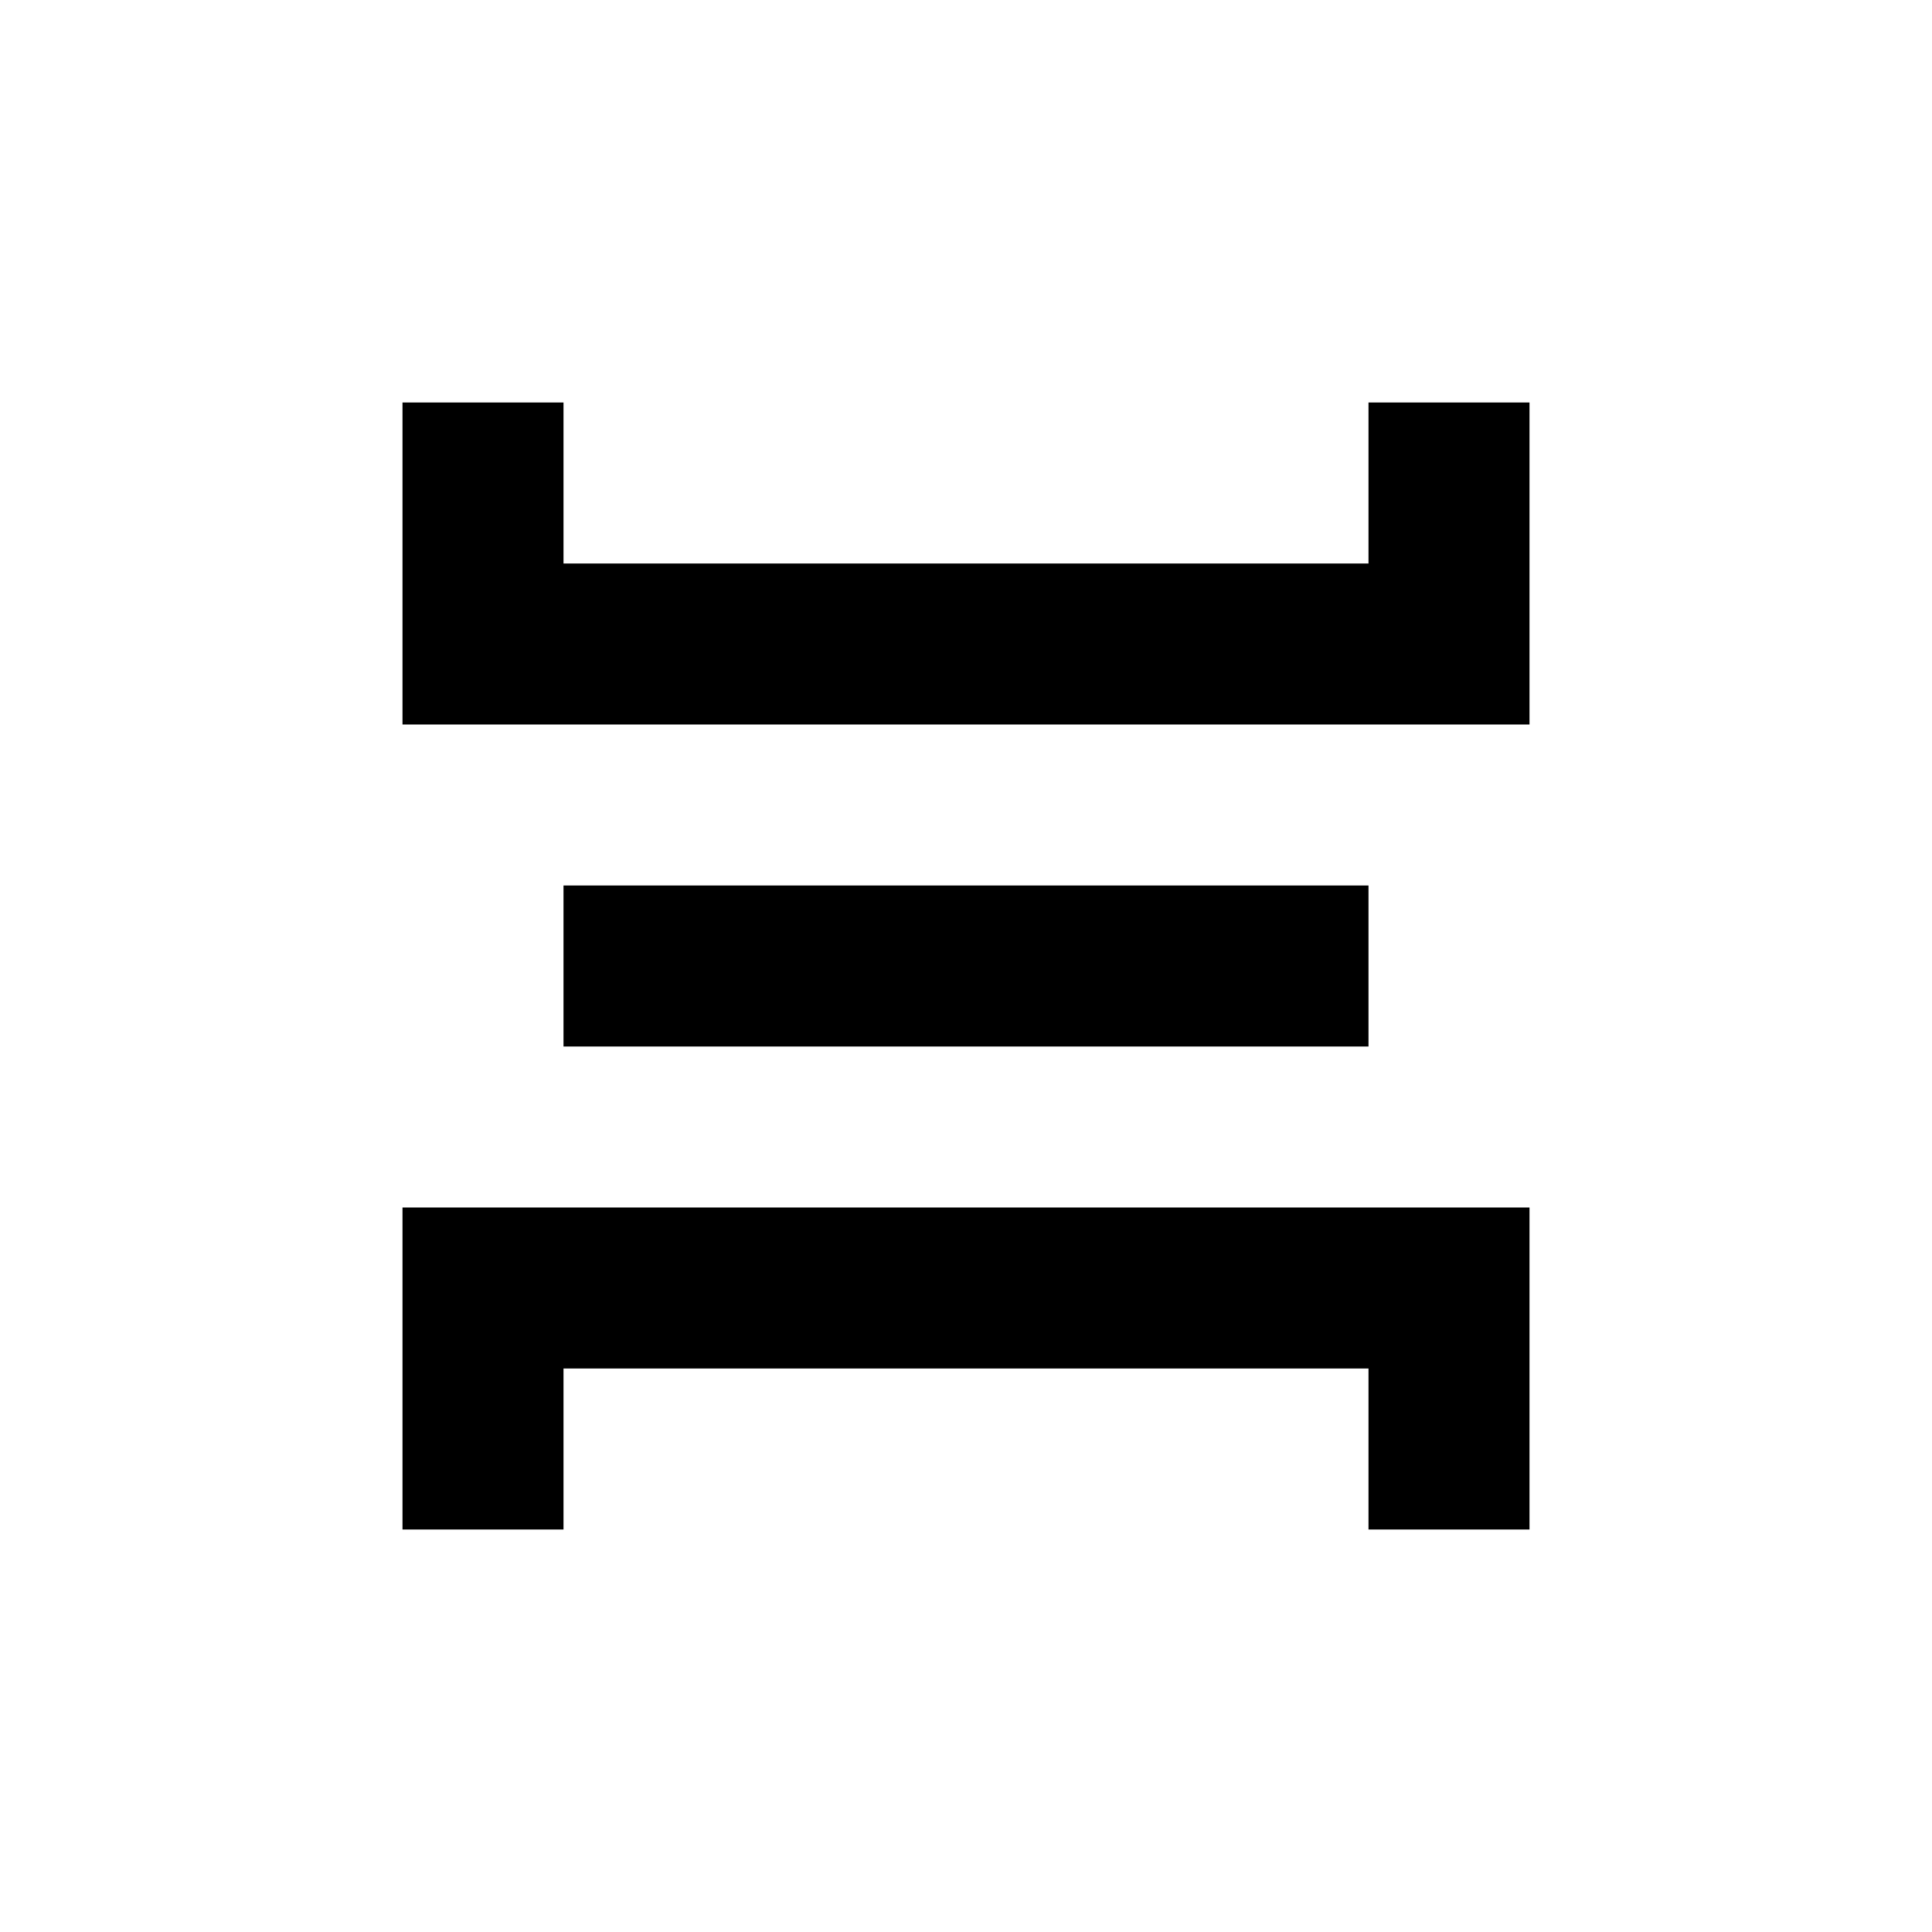
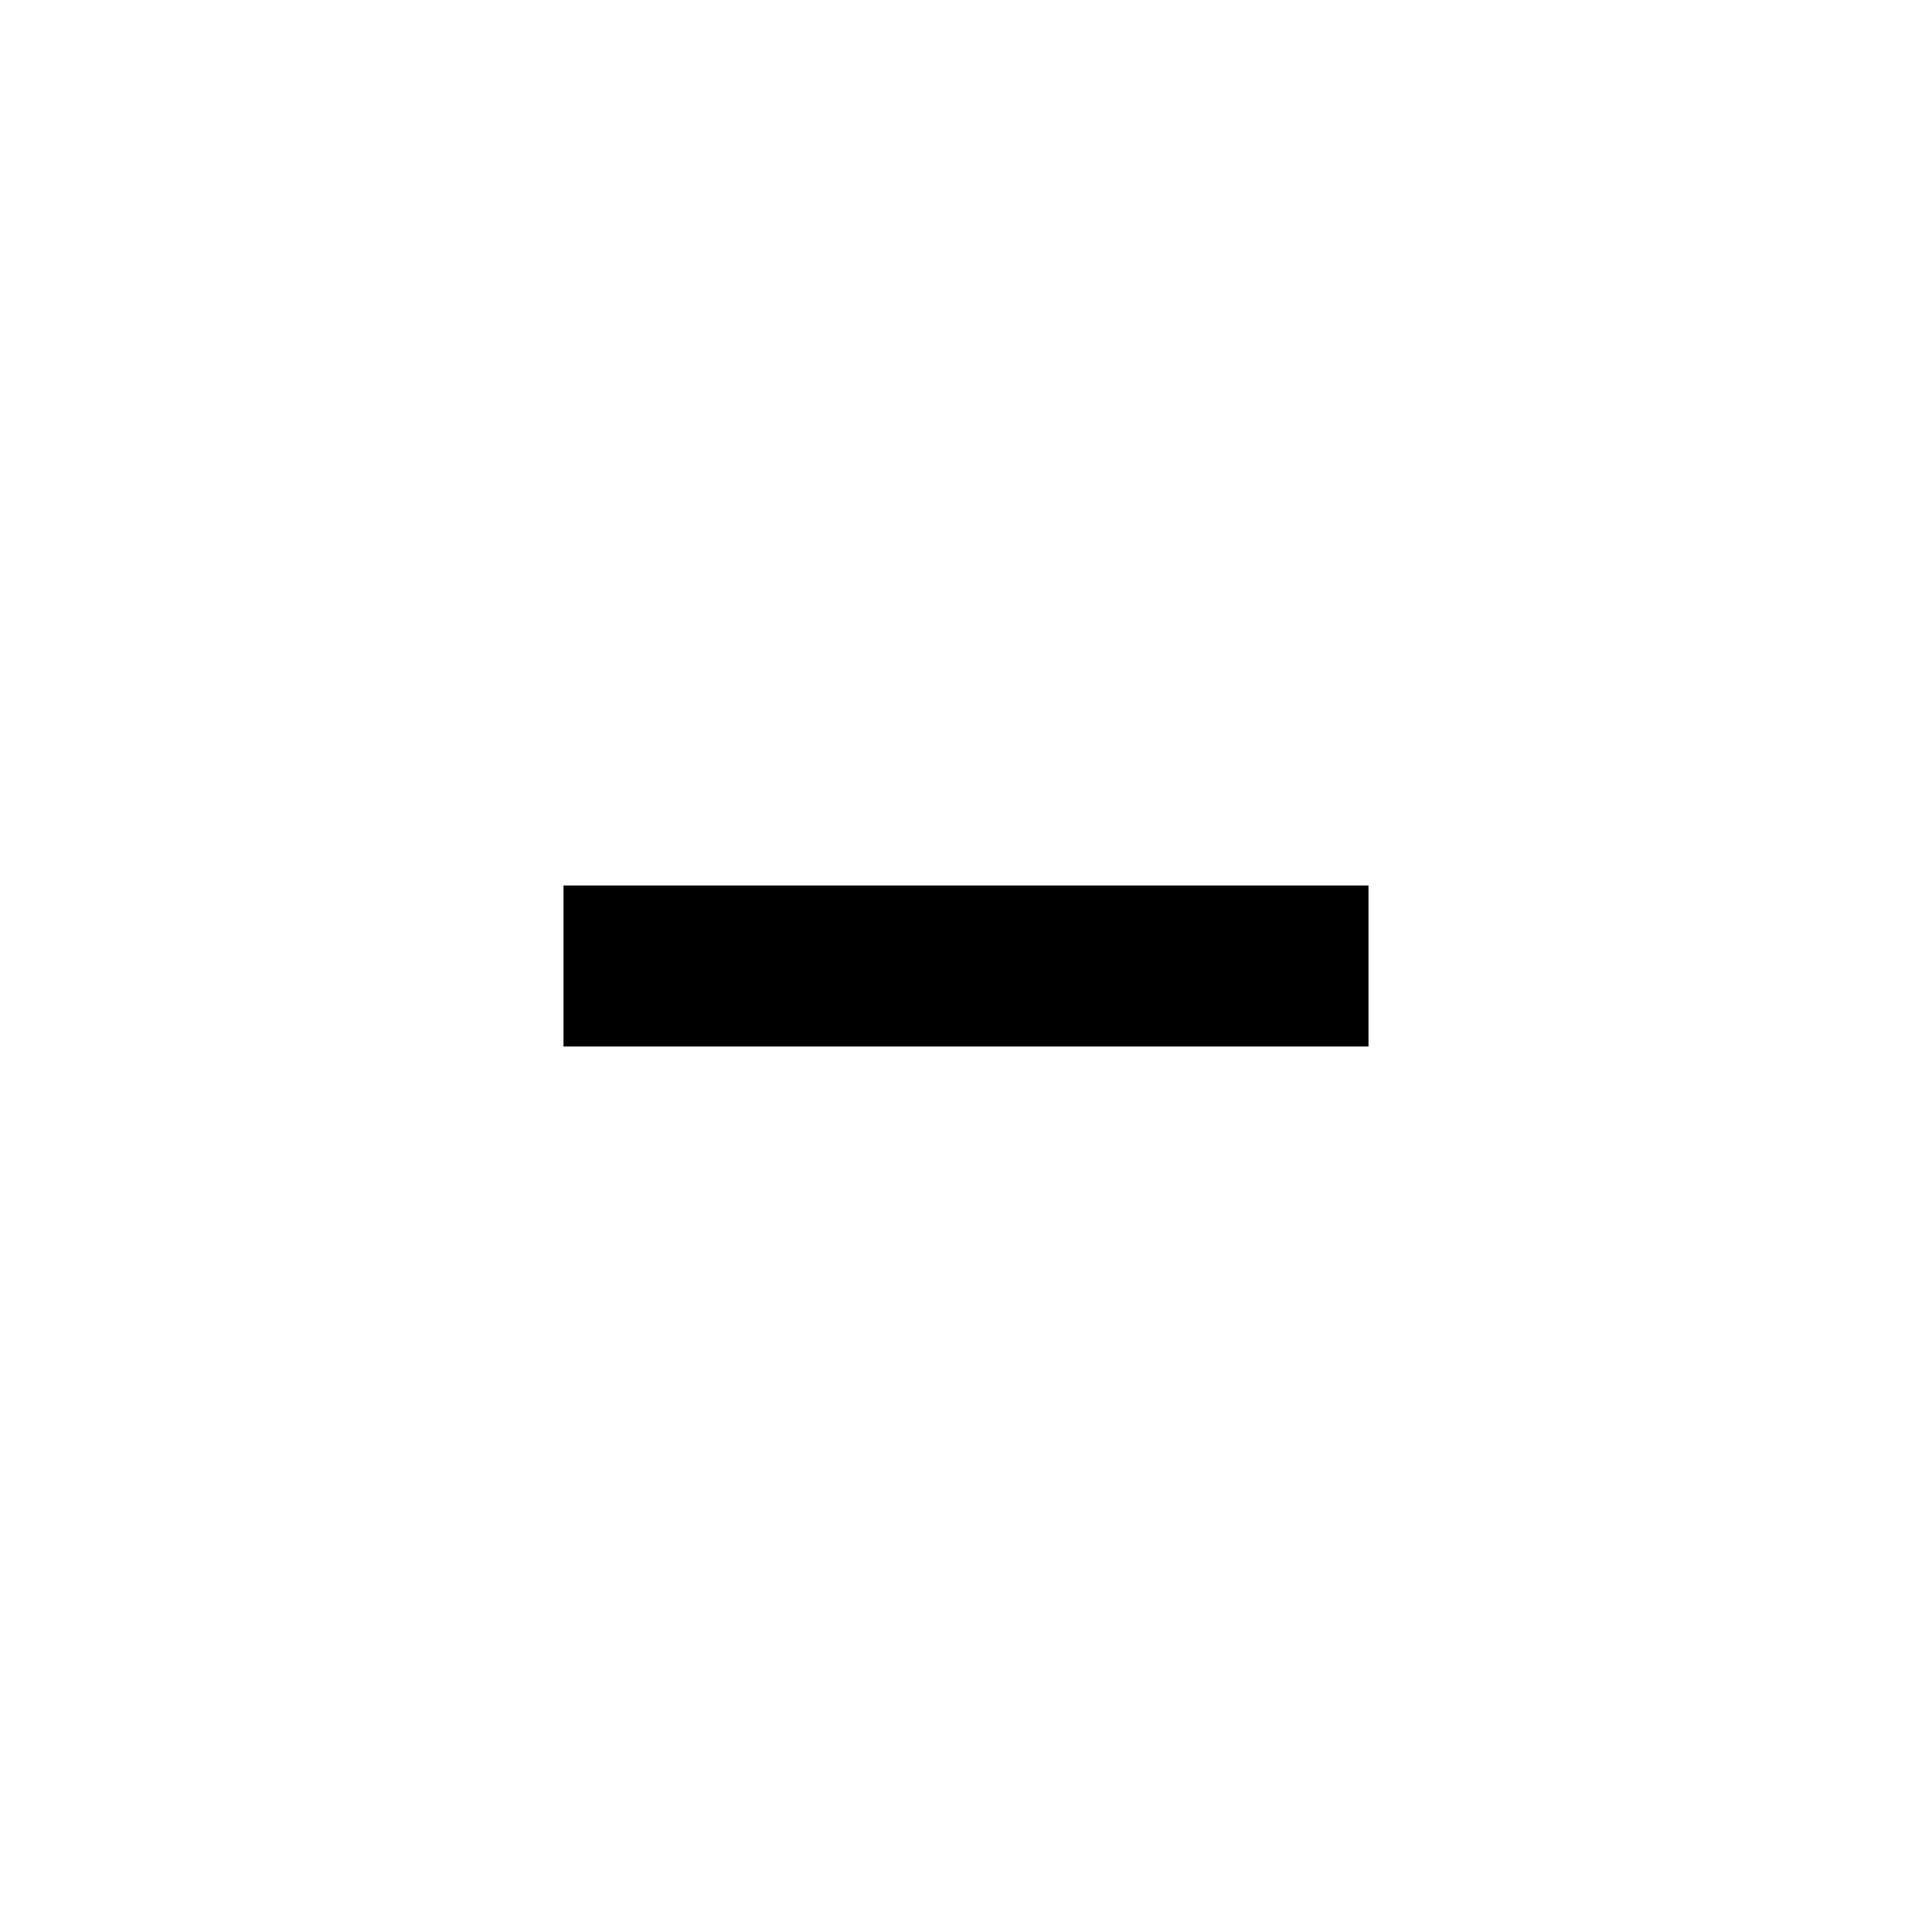
<svg xmlns="http://www.w3.org/2000/svg" width="800px" height="800px" viewBox="0 0 24 24" fill="none">
-   <path d="M5 5V9H19V5H17V7H7V5H5Z" fill="#000000" />
-   <path d="M5 19V15H19V19H17V17H7V19H5Z" fill="#000000" />
  <path d="M7 11H17V13H7V11Z" fill="#000000" />
</svg>